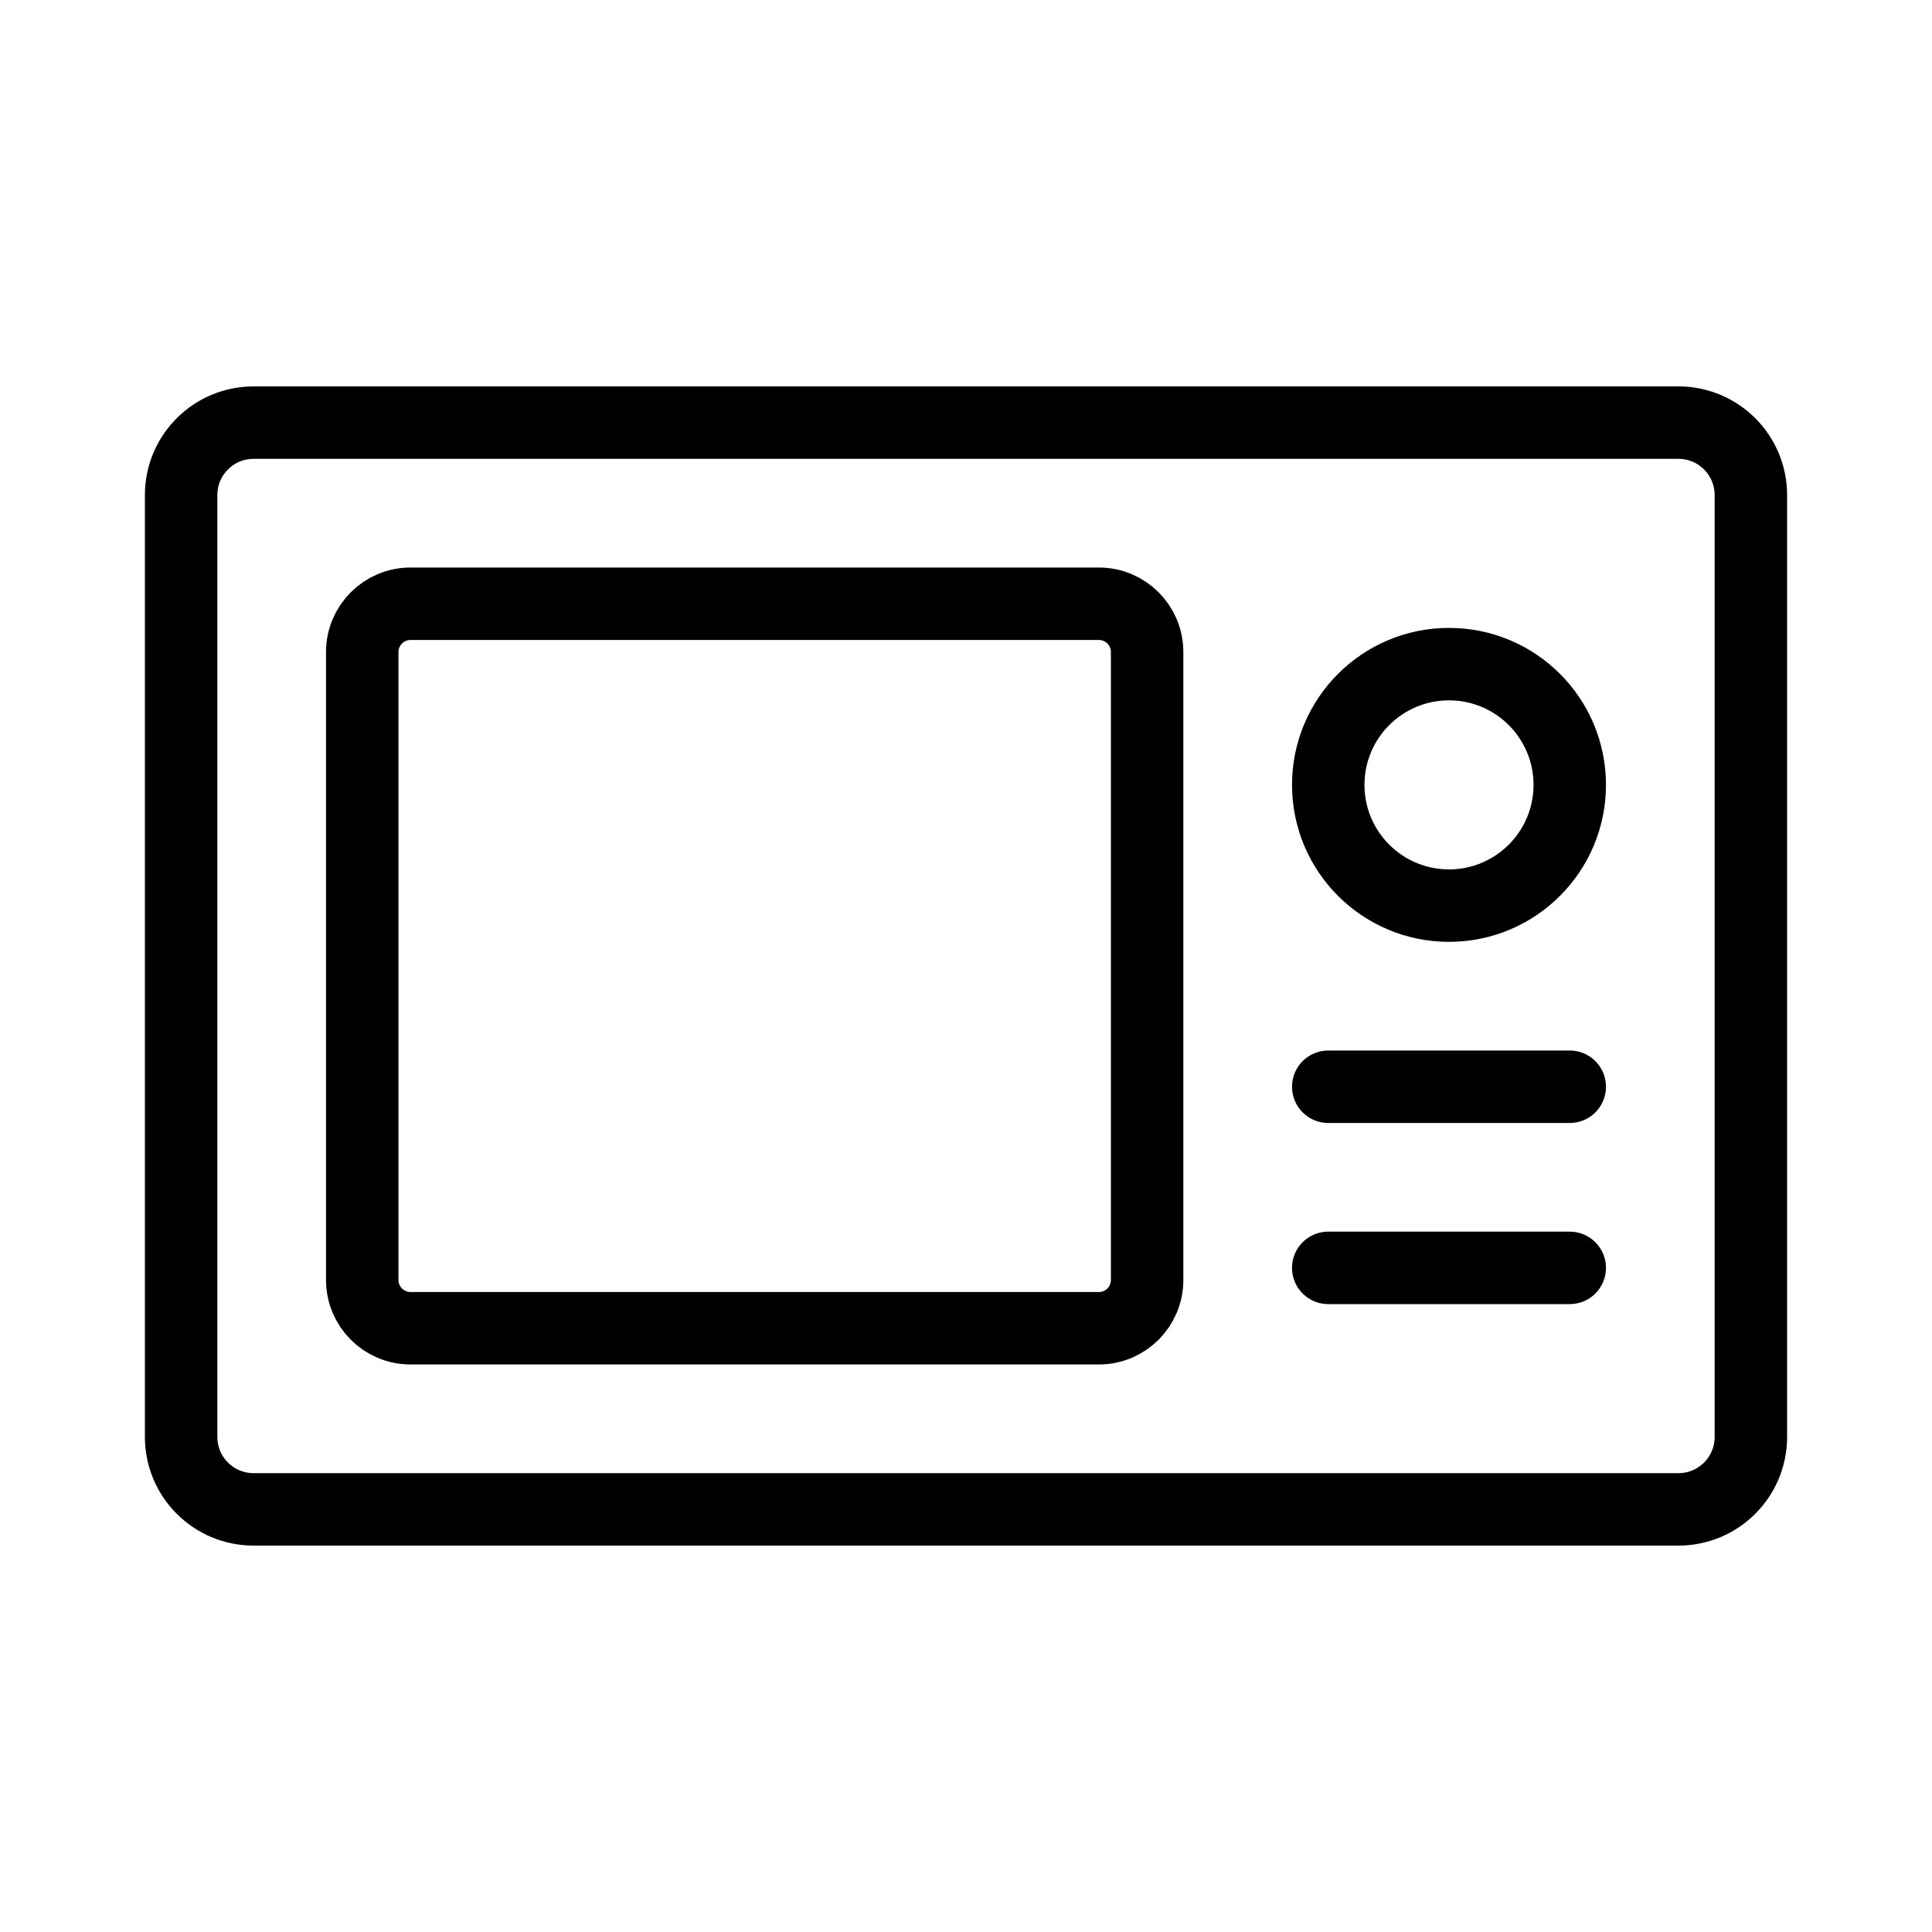
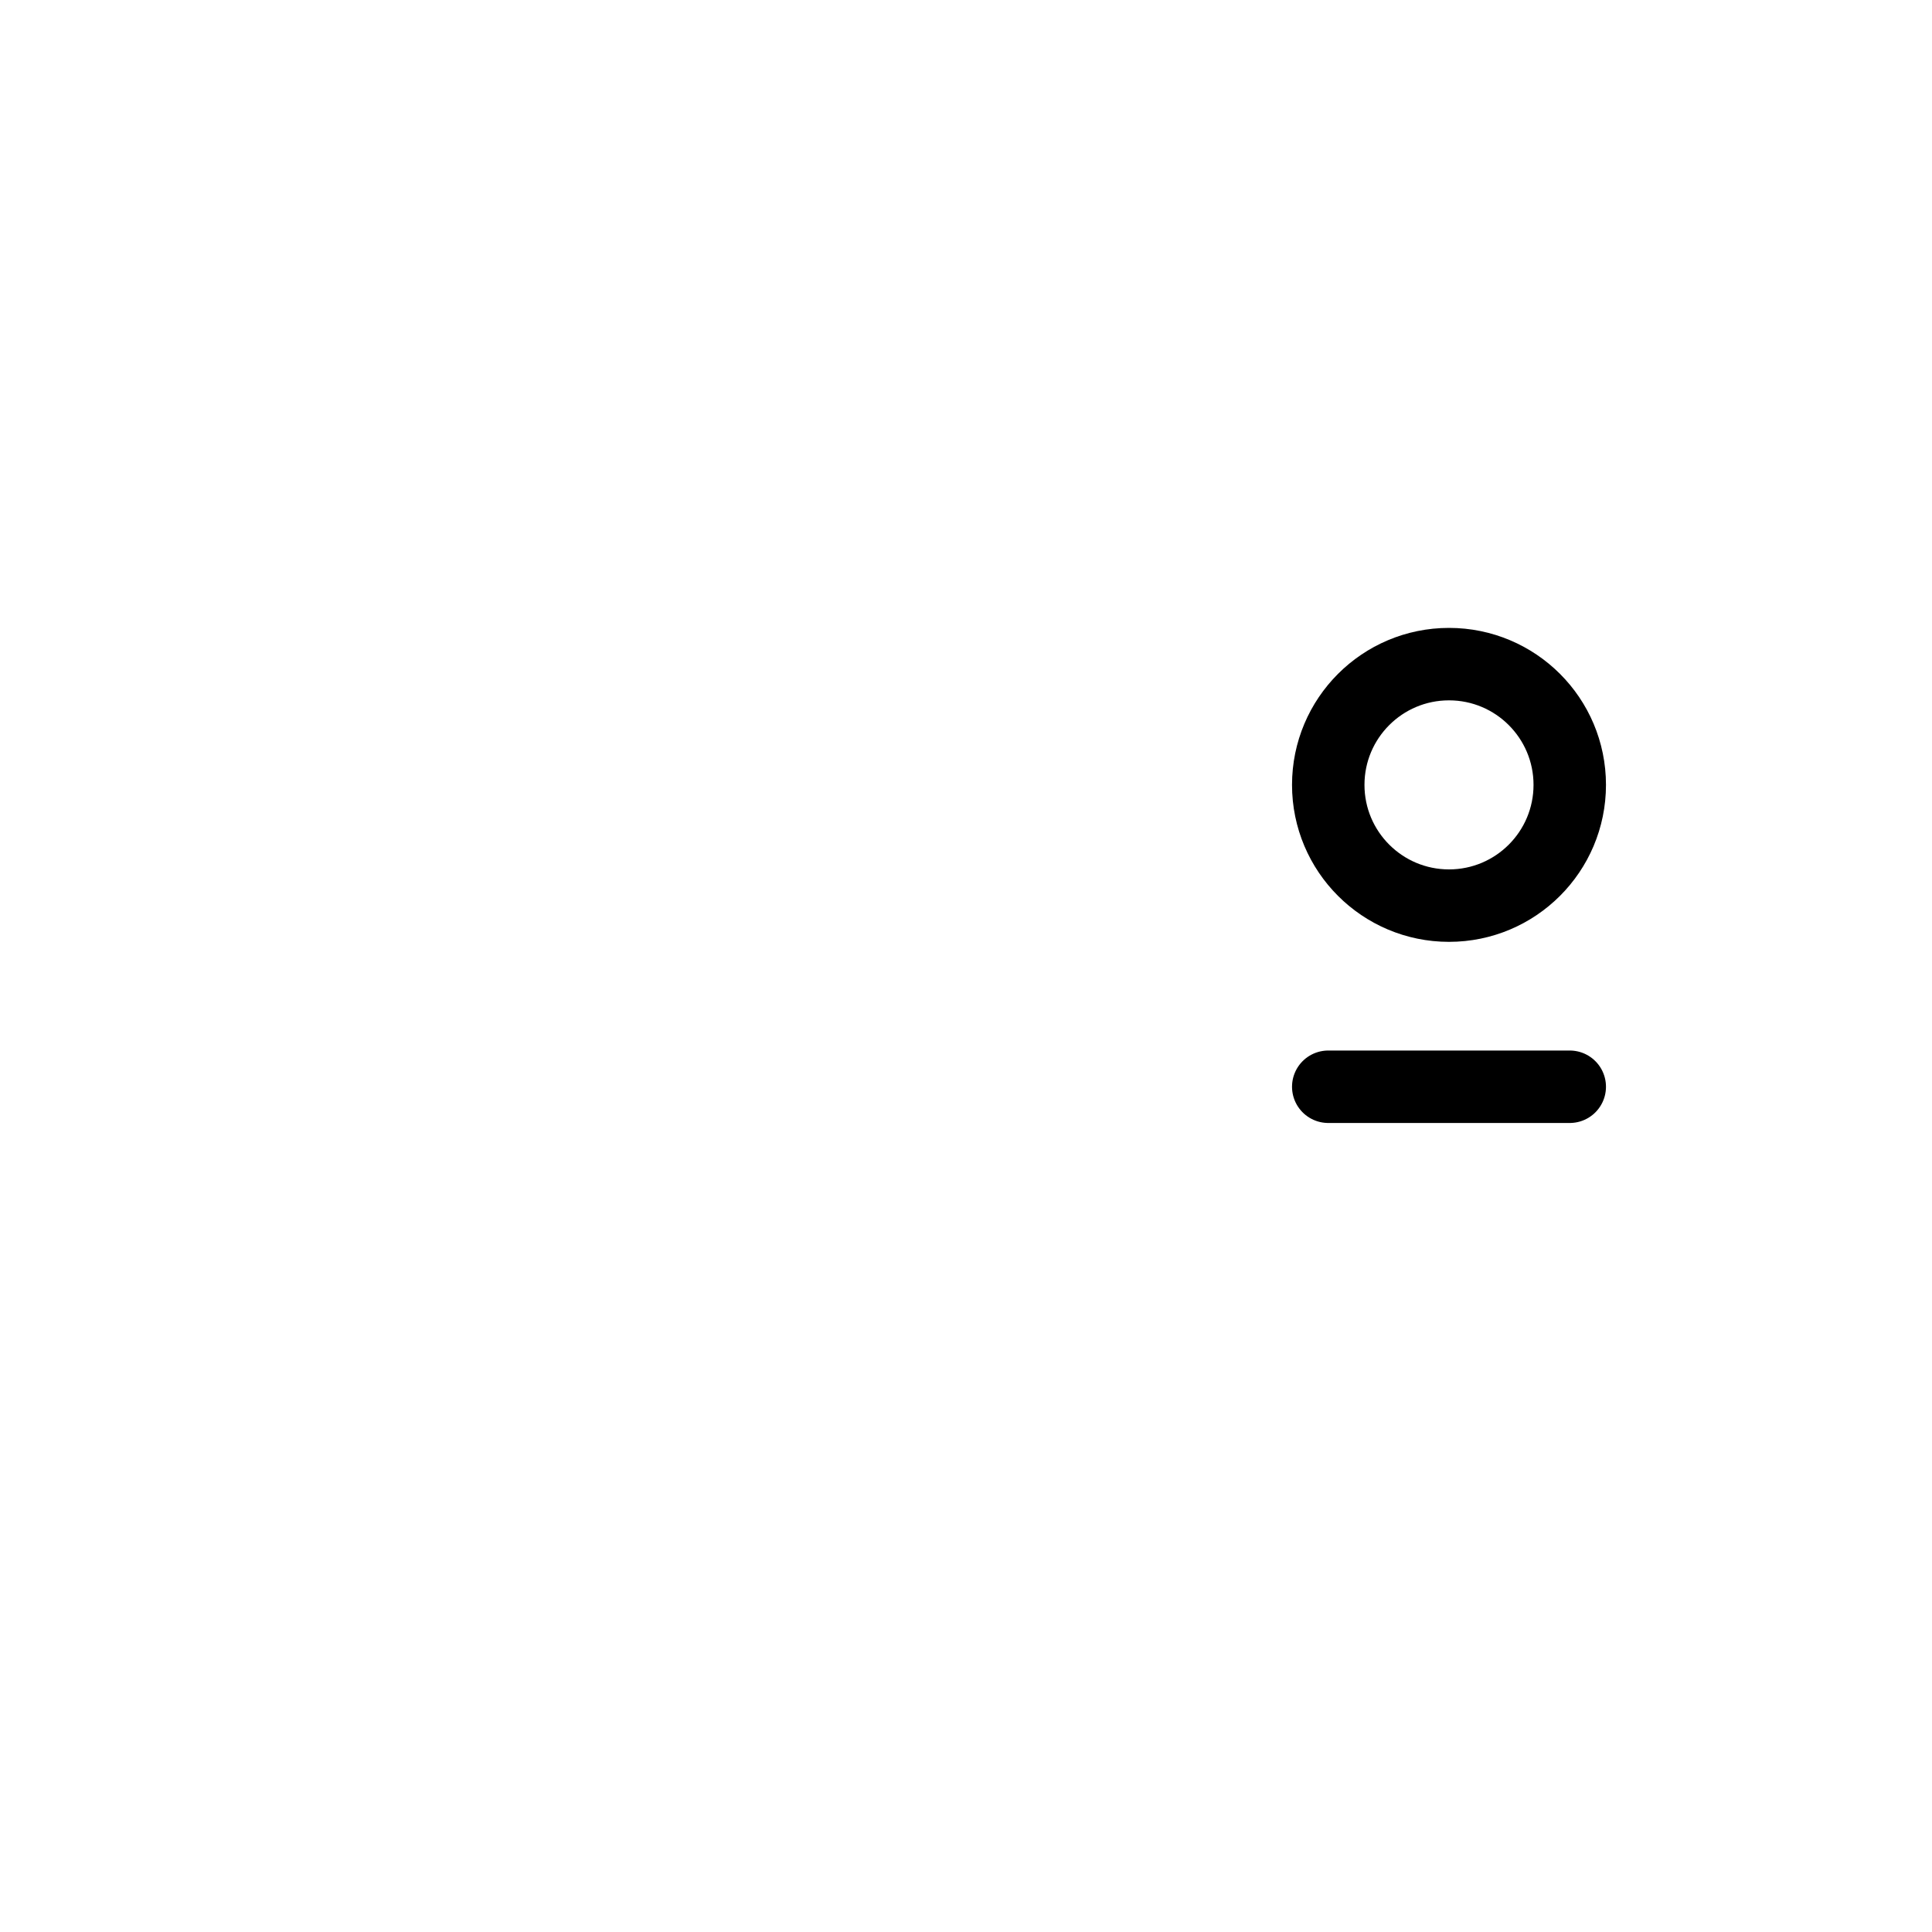
<svg xmlns="http://www.w3.org/2000/svg" fill="none" viewBox="0 0 32 32" height="32" width="32">
  <g clip-path="url(#clip0_1167_3123)">
-     <path stroke-linejoin="round" stroke-linecap="round" stroke-width="1.2" stroke="black" d="M27.8 7H4.2C3.537 7 3 7.537 3 8.2V23.8C3 24.463 3.537 25 4.2 25H27.8C28.463 25 29 24.463 29 23.8V8.2C29 7.537 28.463 7 27.8 7Z" />
    <path stroke-linejoin="round" stroke-linecap="round" stroke-width="1.2" stroke="black" d="M22 18H26" />
-     <path stroke-linejoin="round" stroke-linecap="round" stroke-width="1.2" stroke="black" d="M22 21H26" />
-     <path stroke-linejoin="round" stroke-linecap="round" stroke-width="1.2" stroke="black" d="M18.2 10H6.8C6.358 10 6 10.358 6 10.8V21.2C6 21.642 6.358 22 6.8 22H18.2C18.642 22 19 21.642 19 21.2V10.8C19 10.358 18.642 10 18.2 10Z" />
    <circle stroke-linejoin="round" stroke-linecap="round" stroke-width="1.2" stroke="black" r="2" cy="13" cx="24" />
  </g>
  <defs>
    <clipPath id="clip0_1167_3123">
      <rect fill="white" height="32" width="32" />
    </clipPath>
  </defs>
</svg>